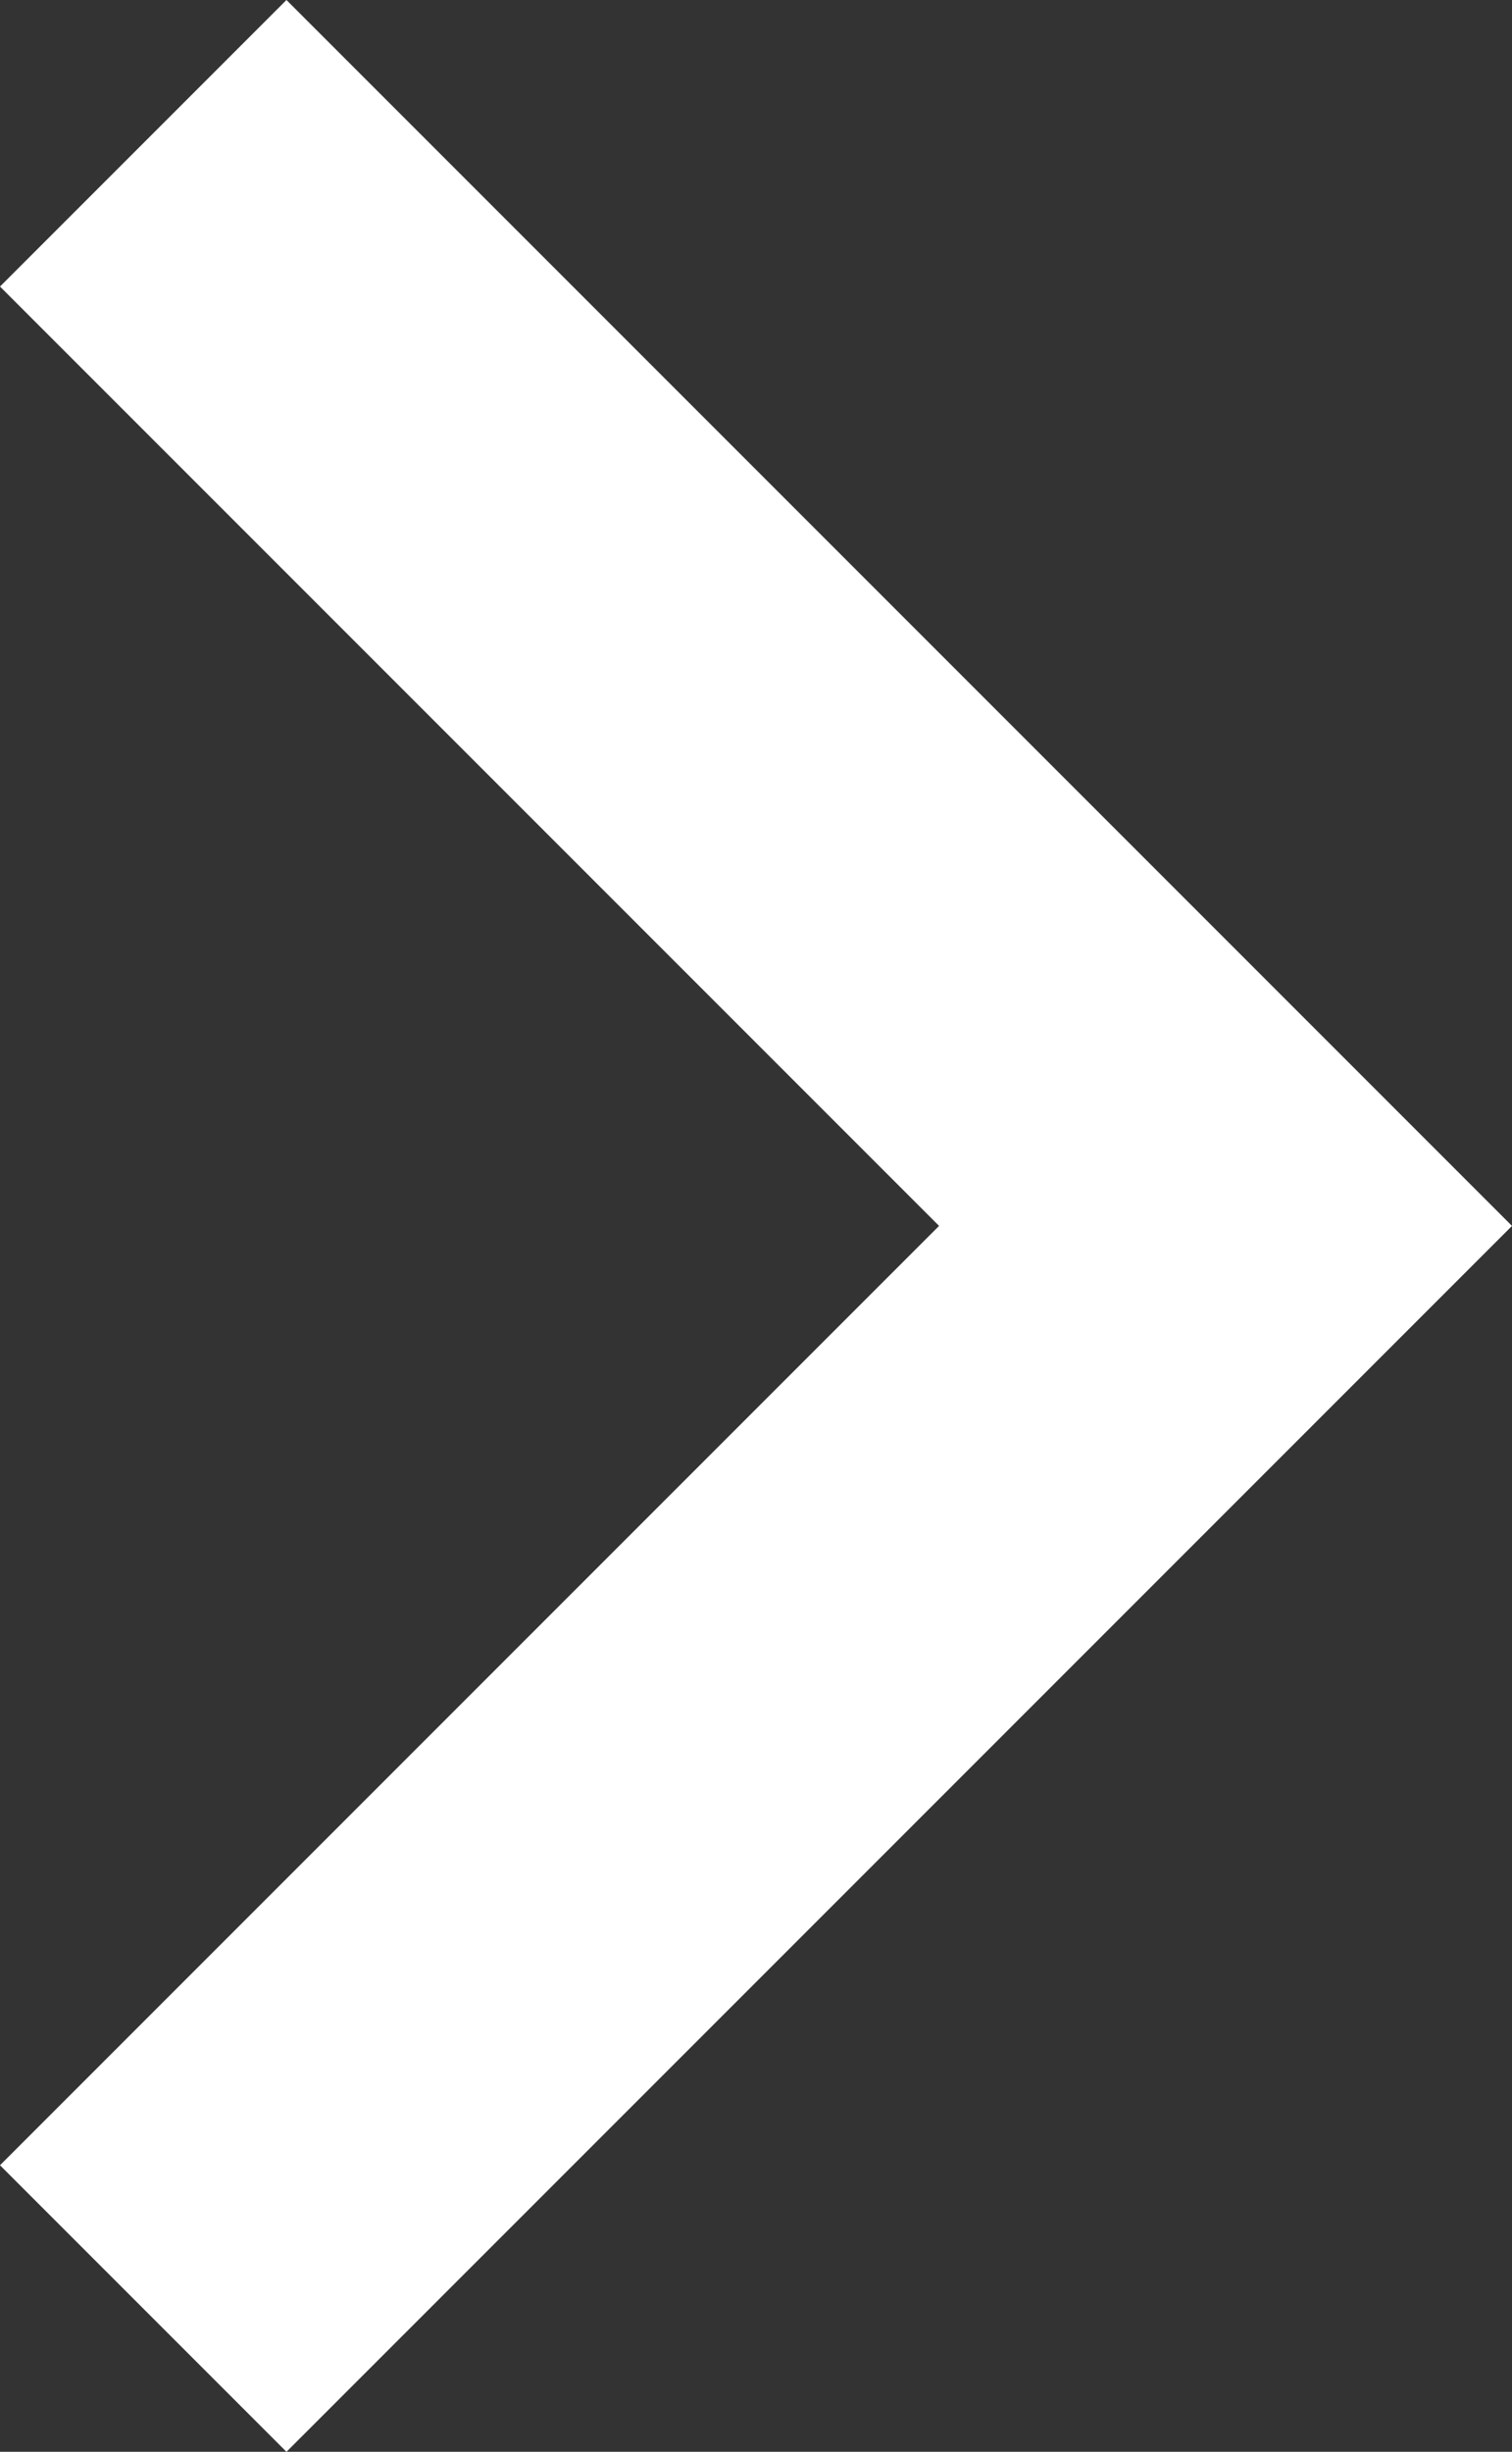
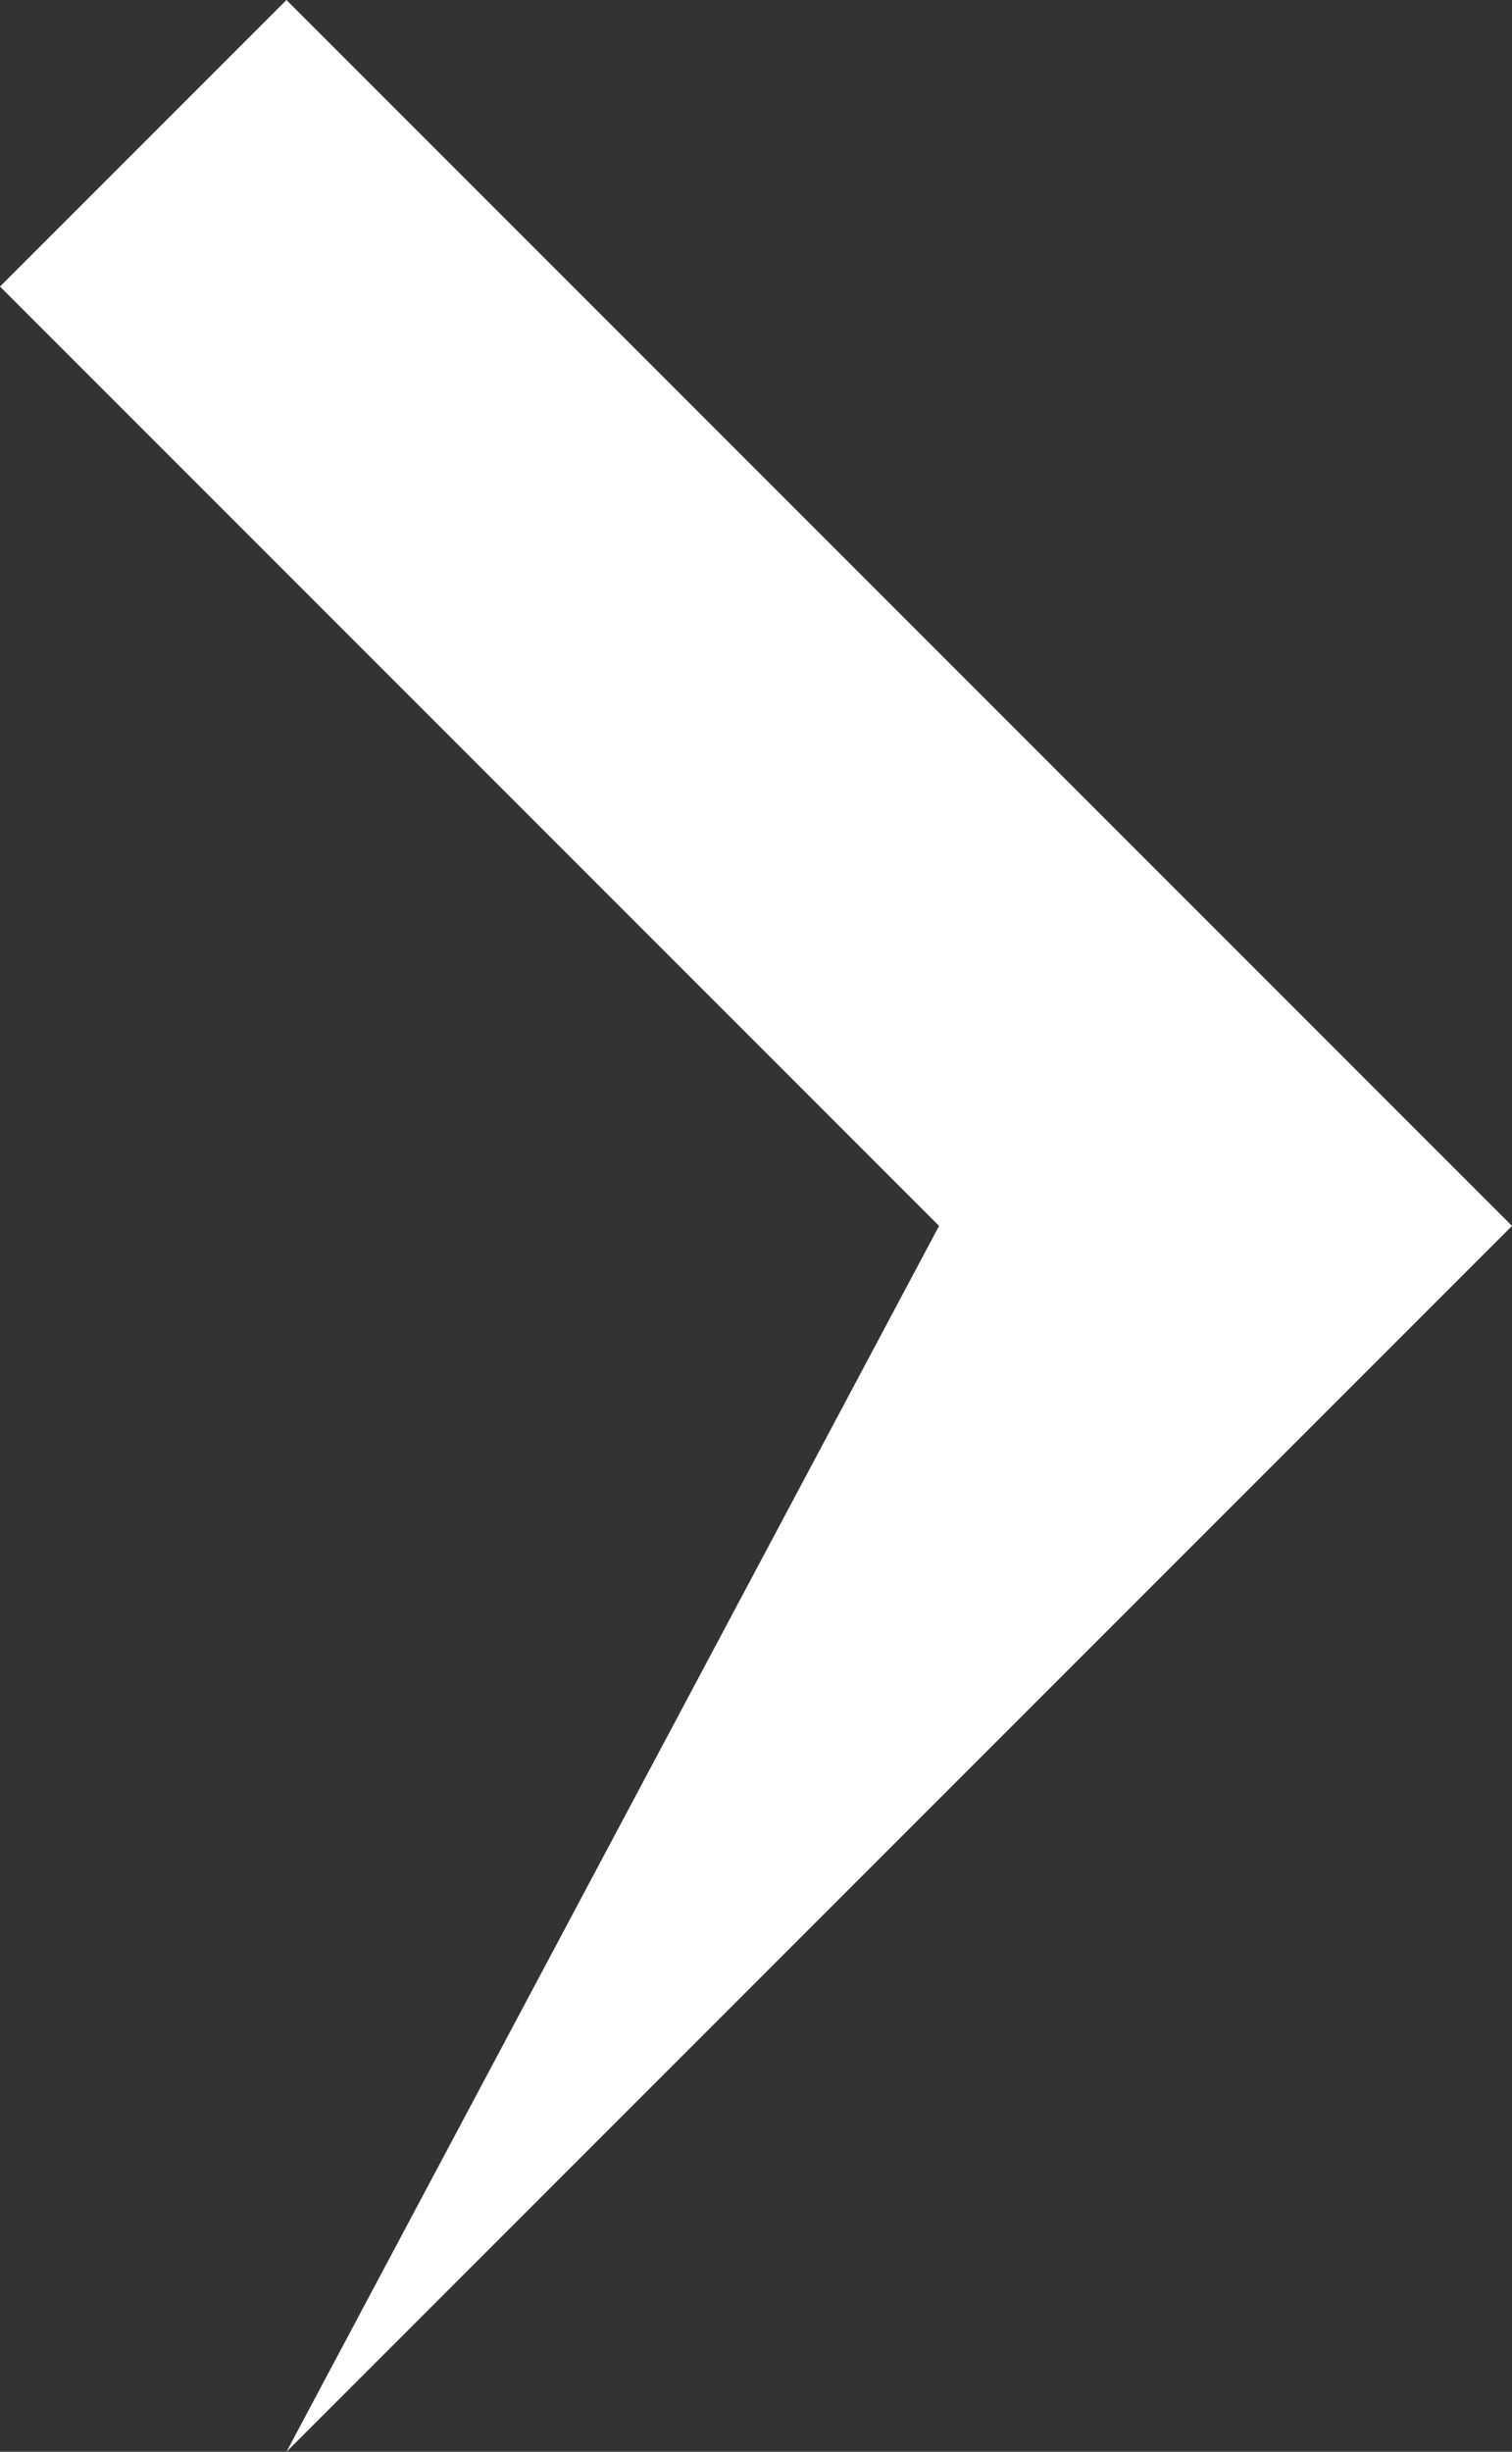
<svg xmlns="http://www.w3.org/2000/svg" id="_レイヤー_2" viewBox="0 0 9.87 16">
  <rect x="0" y="0" width="9.87" height="16" fill="#333333" stroke="none" />
  <defs>
    <style>.cls-1{fill:#fff;stroke-width:0px;}</style>
  </defs>
  <g id="_レイヤー_1-2">
-     <path class="cls-1" d="M6.13,8L0,1.87,1.87,0l8,8L1.87,16l-1.87-1.87,6.13-6.13Z" />
+     <path class="cls-1" d="M6.13,8L0,1.87,1.87,0l8,8L1.87,16Z" />
  </g>
</svg>